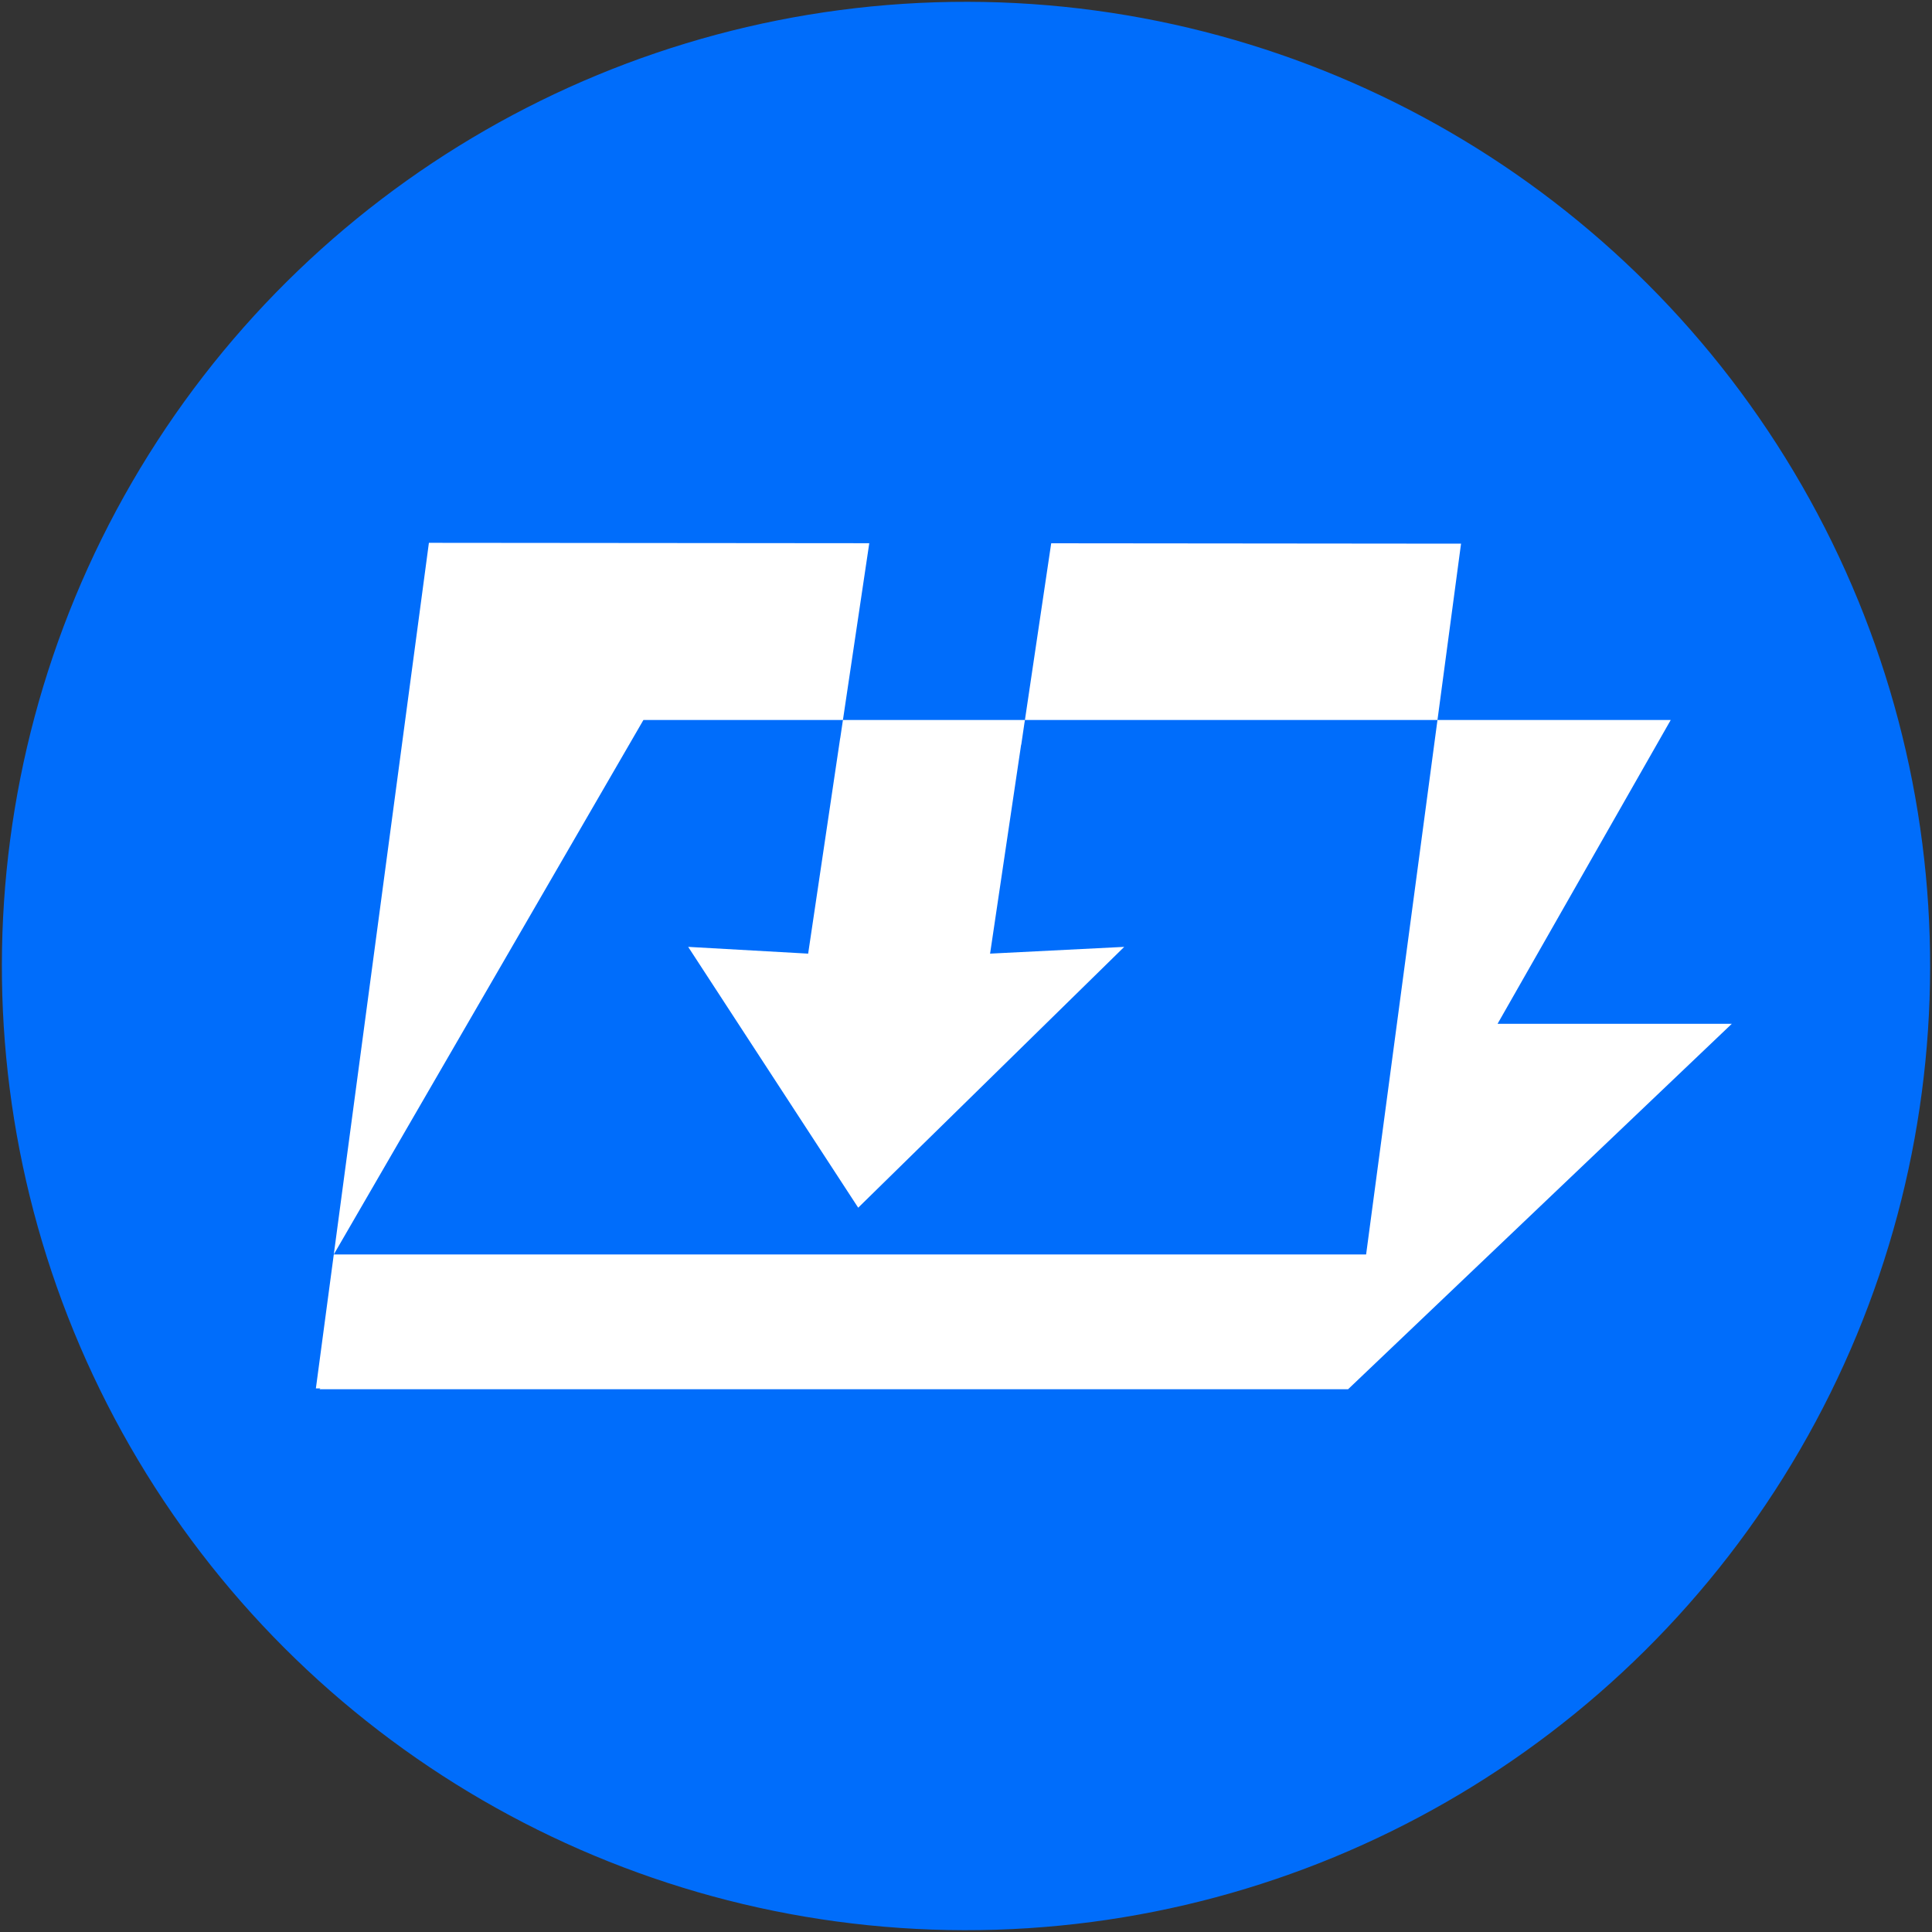
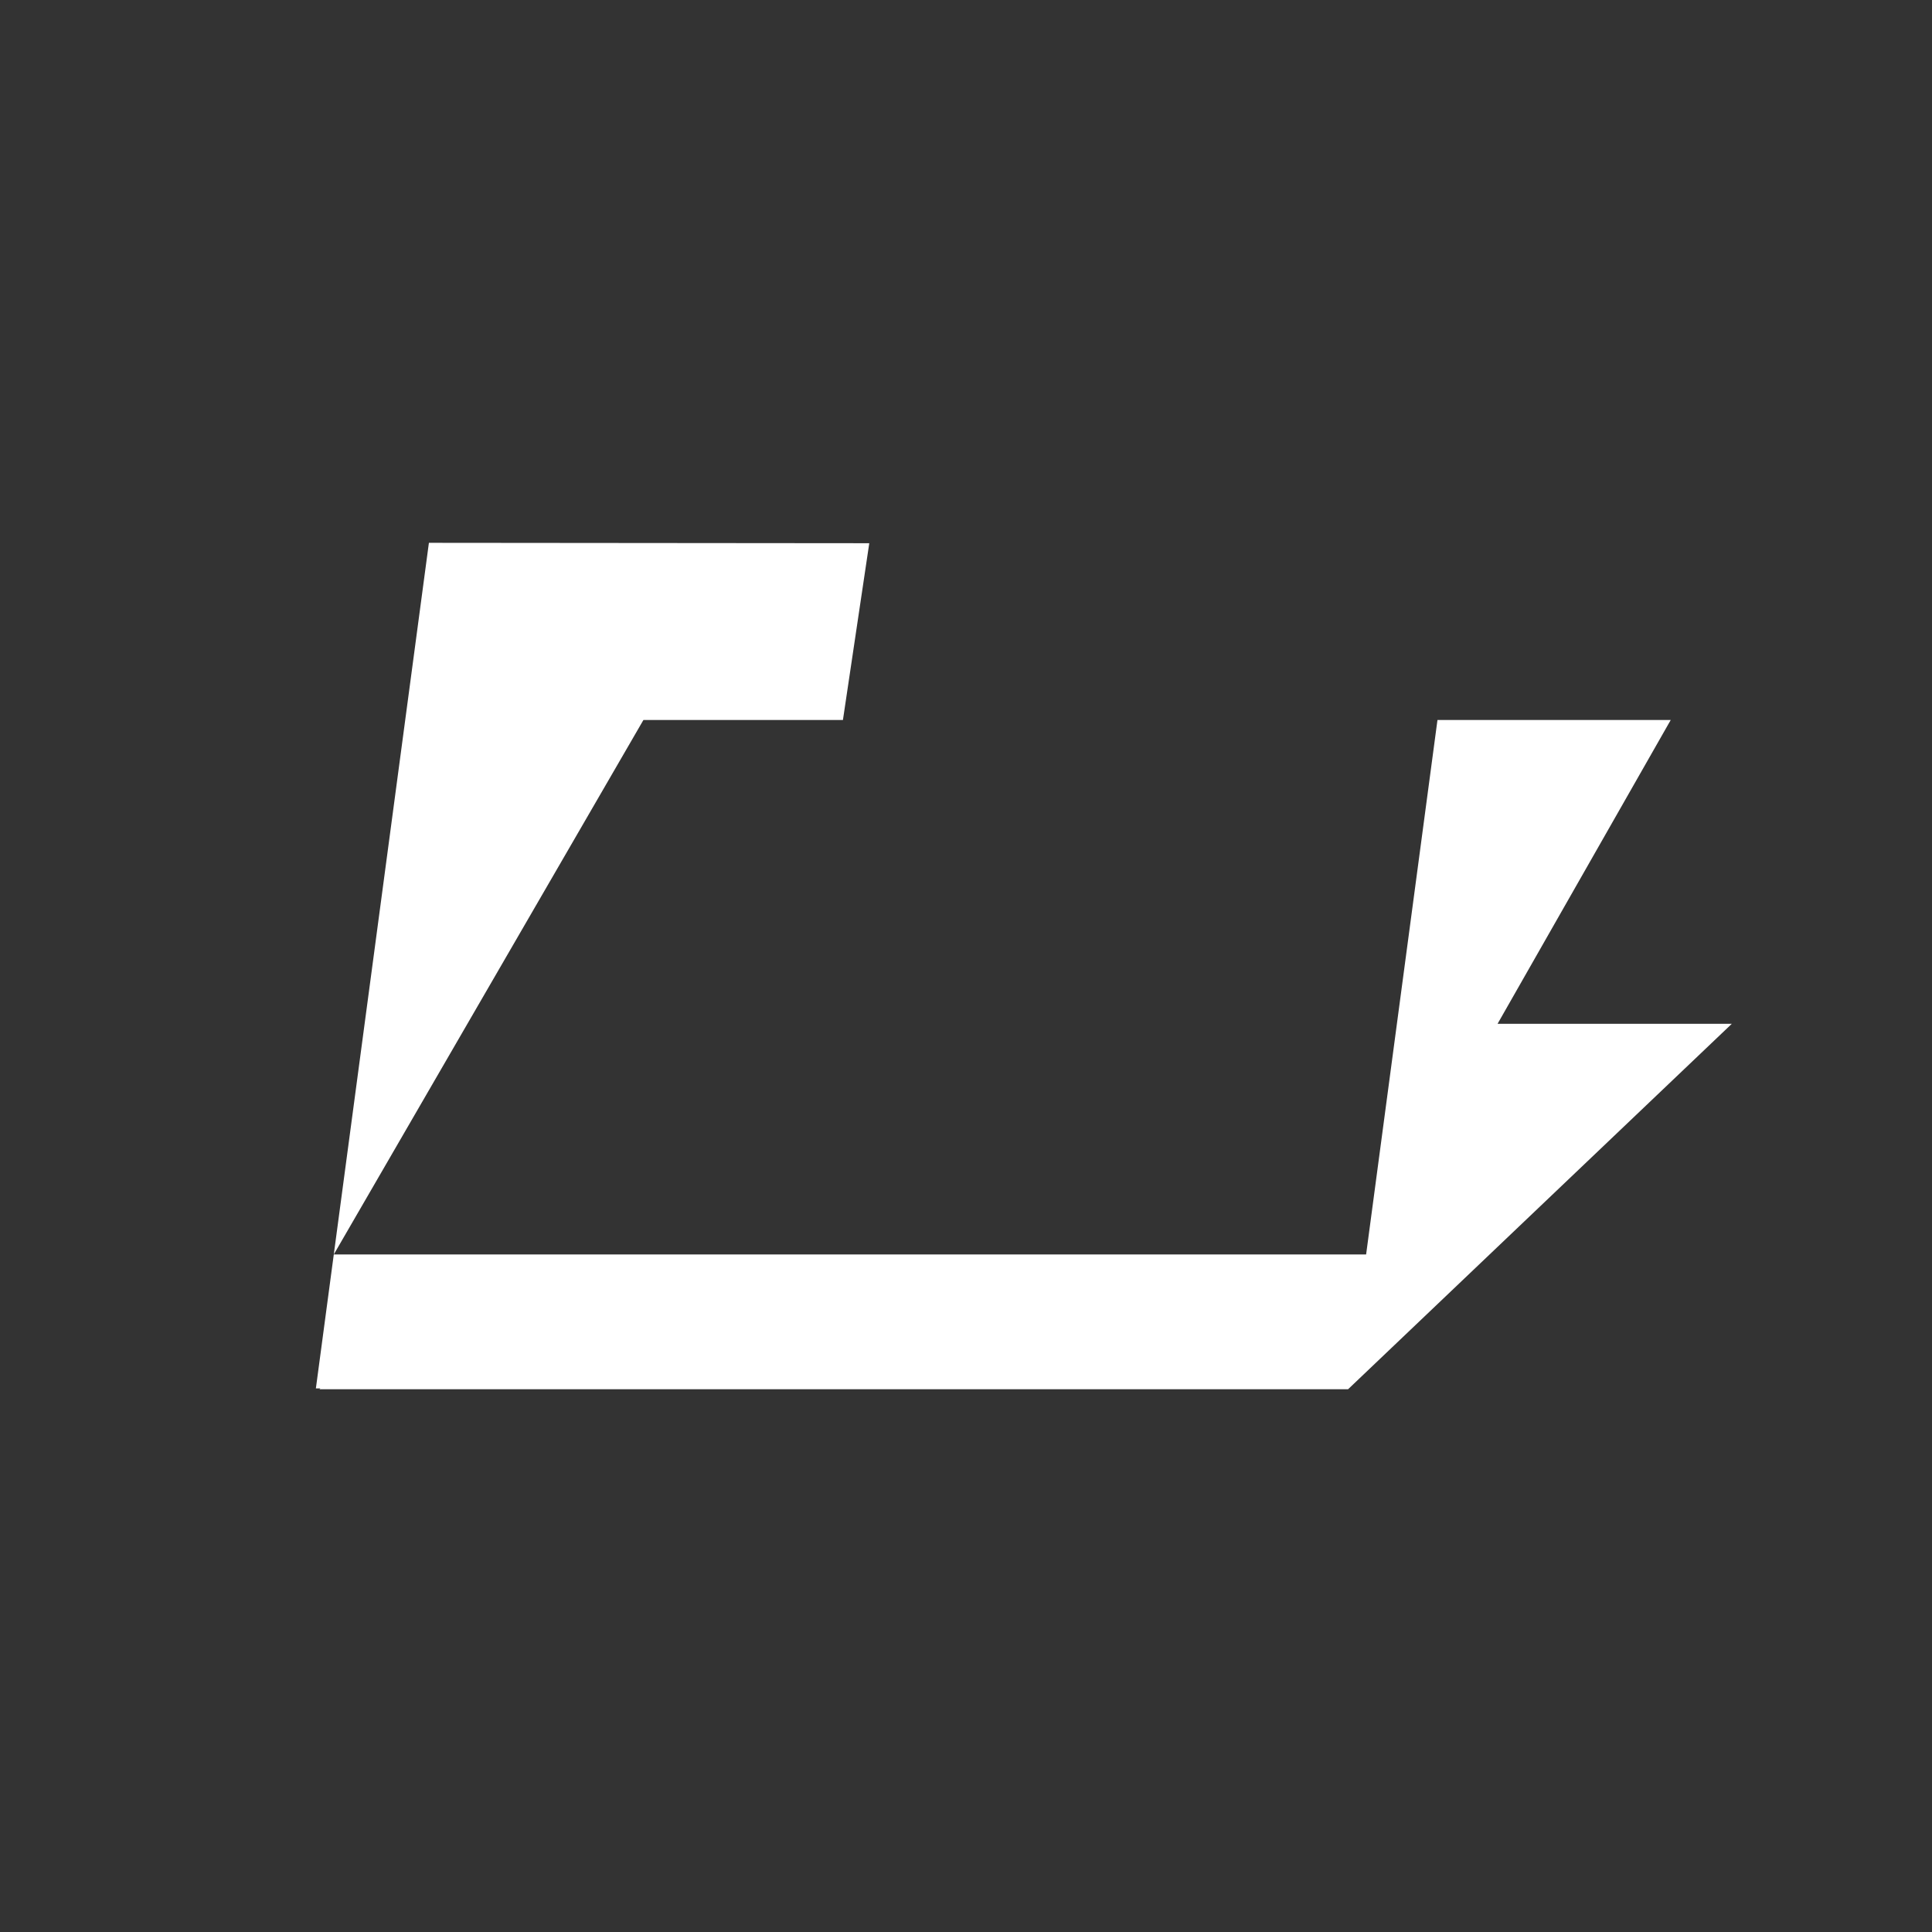
<svg xmlns="http://www.w3.org/2000/svg" width="30px" height="30px" viewBox="0 0 30 30" version="1.1">
  <rect x="0" y="0" width="30" height="30" fill="#333333" stroke="none" />
  <title>Group 27 Copy</title>
  <g id="Page-1" stroke="none" stroke-width="1" fill="none" fill-rule="evenodd">
    <g id="Group-27-Copy" transform="translate(-0, -0)" fill-rule="nonzero">
      <g id="Group" transform="translate(0, 0)">
-         <ellipse id="Oval" fill="#006DFB" transform="translate(15, 15) rotate(-89.89) translate(-15, -15)" cx="15" cy="15" rx="14.972" ry="14.971" />
        <polygon id="Path" fill="#FFFFFF" points="25.943 11.18 22.321 11.18 21.691 15.898 21.213 19.479 7.471 19.479 5.183 19.479 9.991 11.18 13.089 11.18 13.498 8.435 6.66 8.429 4.905 21.559 4.975 21.559 4.96 21.572 20.933 21.572 26.891 15.898 23.254 15.898" />
      </g>
-       <polygon id="Path" fill="#FFFFFF" points="22.687 8.442 16.323 8.436 15.915 11.18 22.321 11.18" />
-       <polygon id="Path" fill="#FFFFFF" points="13.046 11.463 12.549 14.808 10.686 14.703 11.571 16.061 13.326 18.753 16.238 15.898 17.457 14.703 15.374 14.808 15.856 11.564 15.858 11.564 15.907 11.23 15.915 11.18 13.089 11.18 13.047 11.463" />
    </g>
  </g>
</svg>